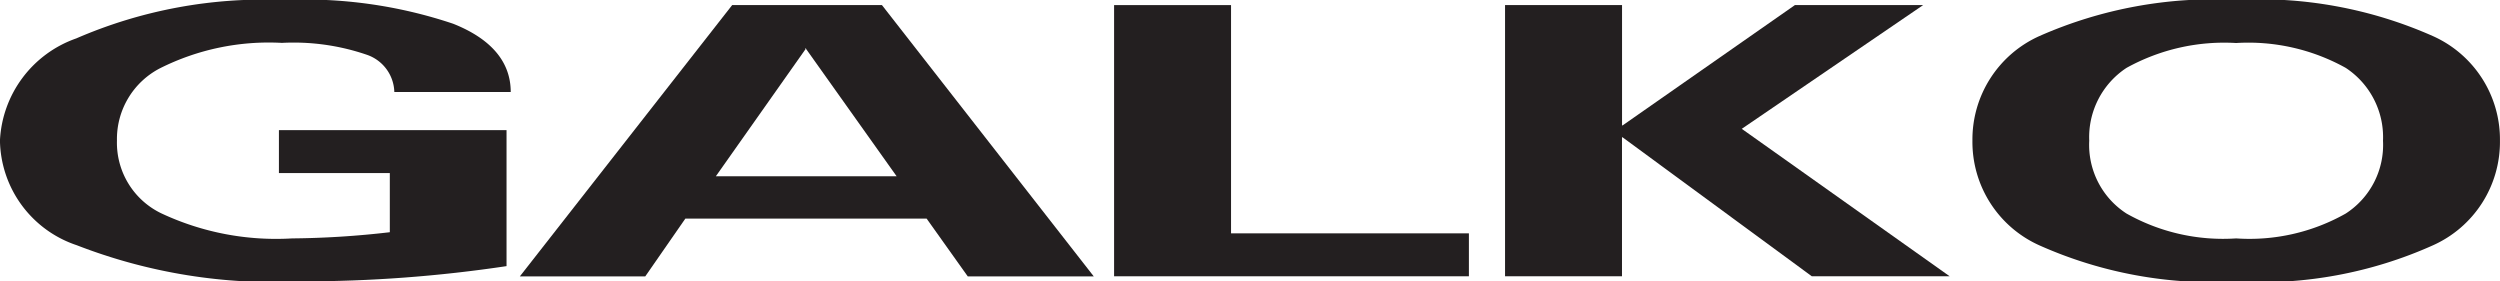
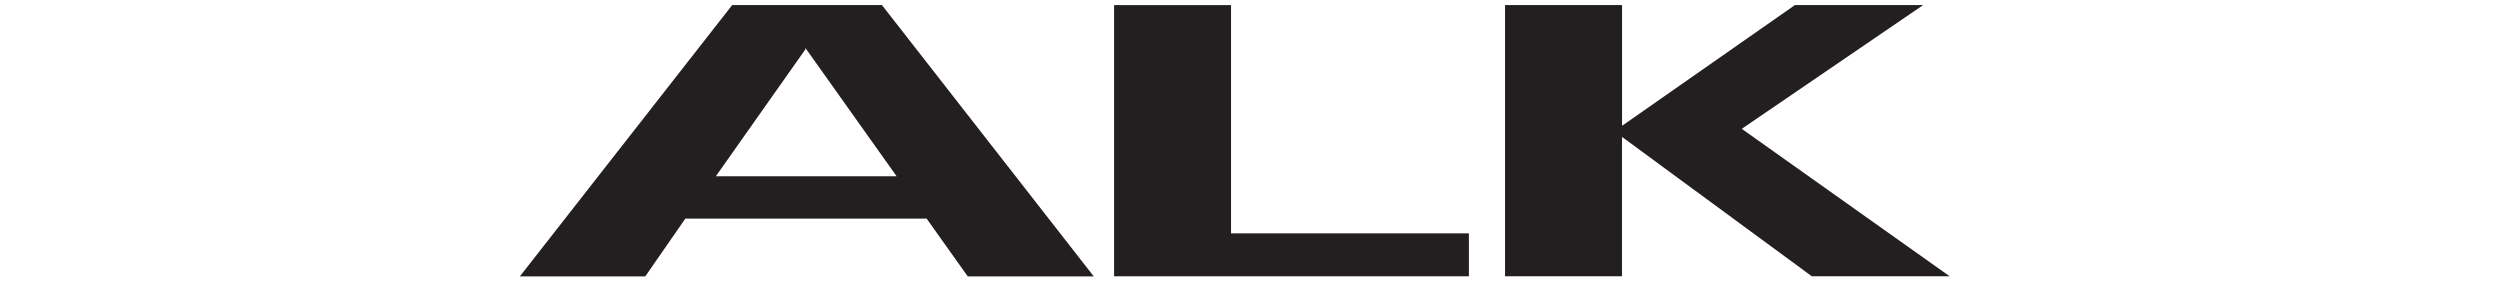
<svg xmlns="http://www.w3.org/2000/svg" width="54.917" height="6.181" viewBox="0 0 54.917 6.181">
  <g transform="translate(51.528 4.691)">
-     <path d="M0,0A11.947,11.947,0,0,1-4.94-.794a2.465,2.465,0,0,1-1.688-2.3A2.506,2.506,0,0,1-4.952-5.337,10.329,10.329,0,0,1-.41-6.181a10.256,10.256,0,0,1,3.736.521c.844.335,1.266.844,1.266,1.5H2.035a.89.89,0,0,0-.607-.819,4.948,4.948,0,0,0-1.862-.26,5.323,5.323,0,0,0-2.681.559,1.75,1.75,0,0,0-.943,1.588,1.72,1.72,0,0,0,.98,1.6A5.931,5.931,0,0,0-.211-.944,19.855,19.855,0,0,0,1.936-1.08v-1.3H-.5v-.943h5V-.335A30.3,30.3,0,0,1,0,0" transform="translate(-44.901 1.49)" fill="#231f20" fill-rule="evenodd" />
    <path d="M0,0H-1.985L-.01-2.8l-.016-.014H0L-.01-2.8,0-2.793,1.986,0ZM1.663-3.761H-1.626L-6.291,2.2h2.755L-2.655.93h5.3L3.549,2.2H6.317Z" transform="translate(-33.818 -0.819)" fill="#231f20" fill-rule="evenodd" />
    <path d="M0,0V-5.957H2.569V-.943H7.794V0Z" transform="translate(-27.055 1.378)" fill="#231f20" fill-rule="evenodd" />
    <path d="M0,0,3.984-2.718H1.167L-2.618-.075h-.012V-2.718H-5.2V3.239h2.569V.186h.012L1.539,3.239H4.567Z" transform="translate(-13.267 -1.861)" fill="#231f20" fill-rule="evenodd" />
-     <path d="M0,0A4.293,4.293,0,0,1-2.407.546,4.32,4.32,0,0,1-4.815,0a1.793,1.793,0,0,1-.819-1.6,1.821,1.821,0,0,1,.819-1.6,4.43,4.43,0,0,1,2.408-.546A4.4,4.4,0,0,1,0-3.2,1.821,1.821,0,0,1,.819-1.6,1.793,1.793,0,0,1,0,0M1.911-3.9a9.424,9.424,0,0,0-4.318-.794A9.493,9.493,0,0,0-6.726-3.9,2.489,2.489,0,0,0-8.2-1.6,2.489,2.489,0,0,0-6.726.7a9.331,9.331,0,0,0,4.319.794A9.263,9.263,0,0,0,1.911.7,2.489,2.489,0,0,0,3.388-1.6,2.488,2.488,0,0,0,1.911-3.9" fill="#231f20" fill-rule="evenodd" />
  </g>
</svg>